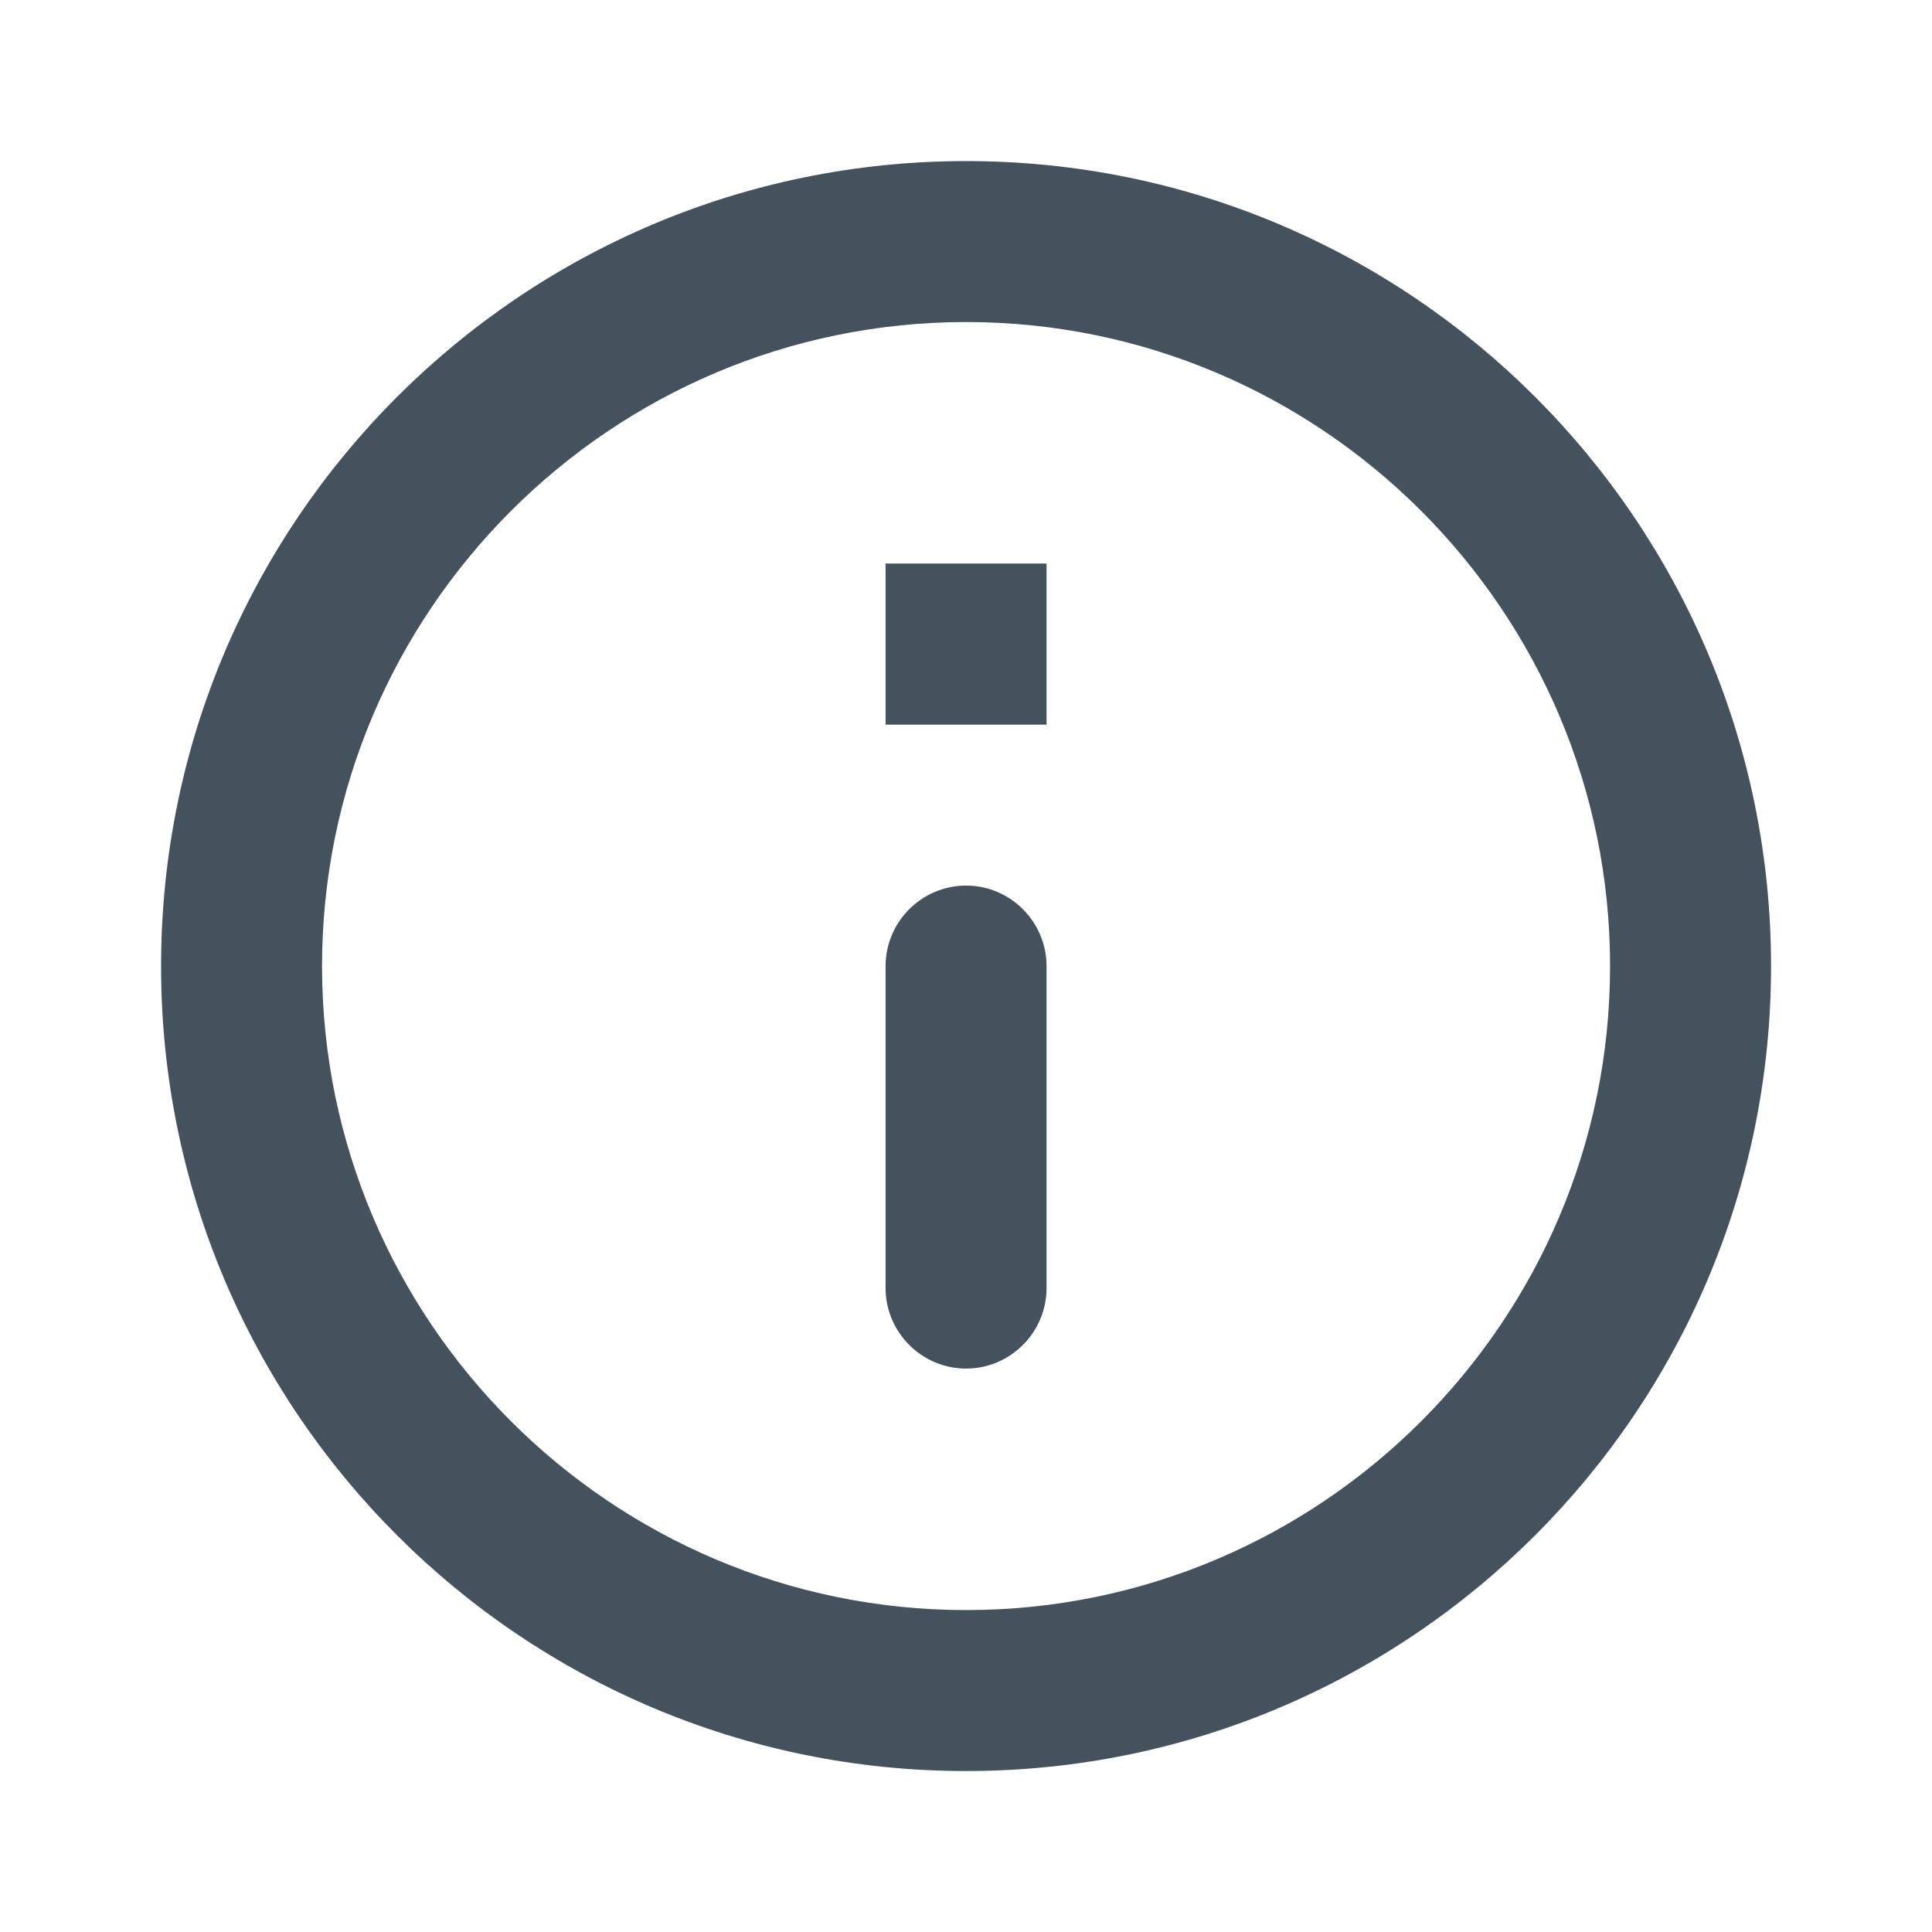
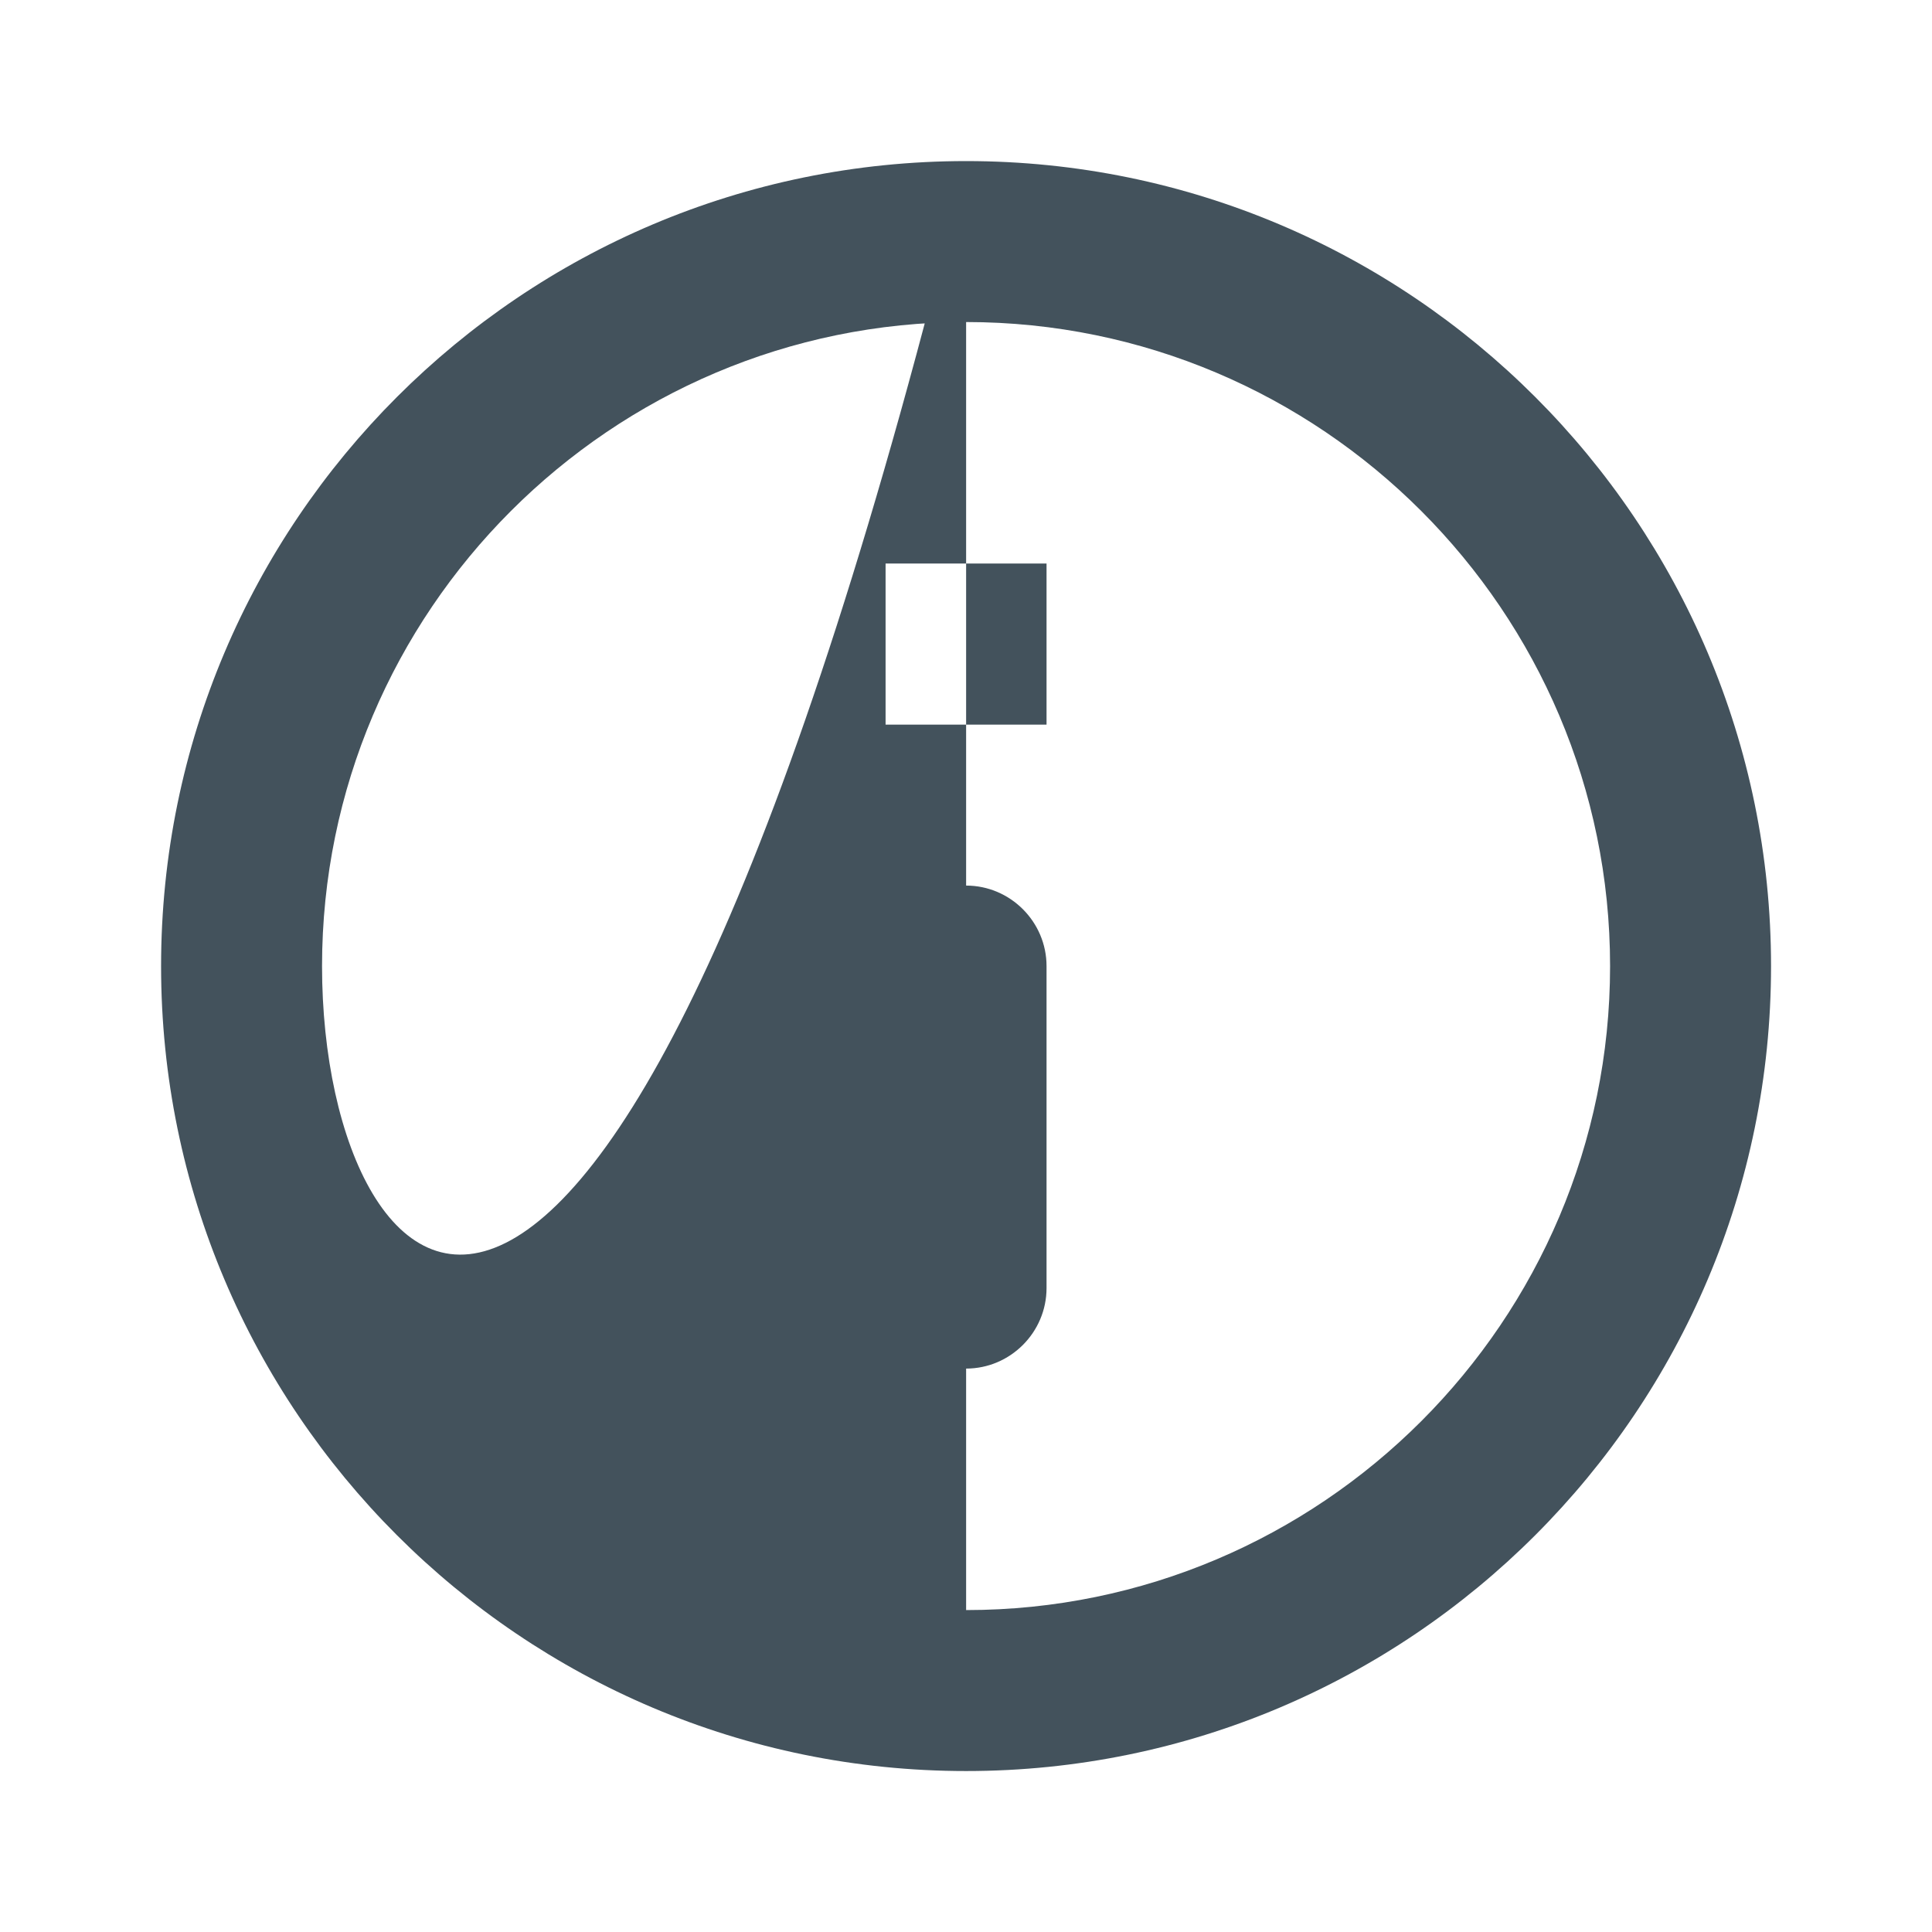
<svg xmlns="http://www.w3.org/2000/svg" width="16" height="16" viewBox="0 0 16 16" fill="none">
-   <path d="M7.334 4.667H8.667V6.001H7.334V4.667ZM8.001 11.334C8.367 11.334 8.667 11.034 8.667 10.667V8.001C8.667 7.634 8.367 7.334 8.001 7.334C7.634 7.334 7.334 7.634 7.334 8.001V10.667C7.334 11.034 7.634 11.334 8.001 11.334ZM8.001 1.334C4.321 1.334 1.334 4.321 1.334 8.001C1.334 11.681 4.321 14.667 8.001 14.667C11.681 14.667 14.667 11.681 14.667 8.001C14.667 4.321 11.681 1.334 8.001 1.334ZM8.001 13.334C5.061 13.334 2.667 10.941 2.667 8.001C2.667 5.061 5.061 2.667 8.001 2.667C10.941 2.667 13.334 5.061 13.334 8.001C13.334 10.941 10.941 13.334 8.001 13.334Z" fill="#43525C" style="mix-blend-mode:darken" />
+   <path d="M7.334 4.667H8.667V6.001H7.334V4.667ZM8.001 11.334C8.367 11.334 8.667 11.034 8.667 10.667V8.001C8.667 7.634 8.367 7.334 8.001 7.334C7.634 7.334 7.334 7.634 7.334 8.001V10.667C7.334 11.034 7.634 11.334 8.001 11.334ZM8.001 1.334C4.321 1.334 1.334 4.321 1.334 8.001C1.334 11.681 4.321 14.667 8.001 14.667C11.681 14.667 14.667 11.681 14.667 8.001C14.667 4.321 11.681 1.334 8.001 1.334ZC5.061 13.334 2.667 10.941 2.667 8.001C2.667 5.061 5.061 2.667 8.001 2.667C10.941 2.667 13.334 5.061 13.334 8.001C13.334 10.941 10.941 13.334 8.001 13.334Z" fill="#43525C" style="mix-blend-mode:darken" />
</svg>